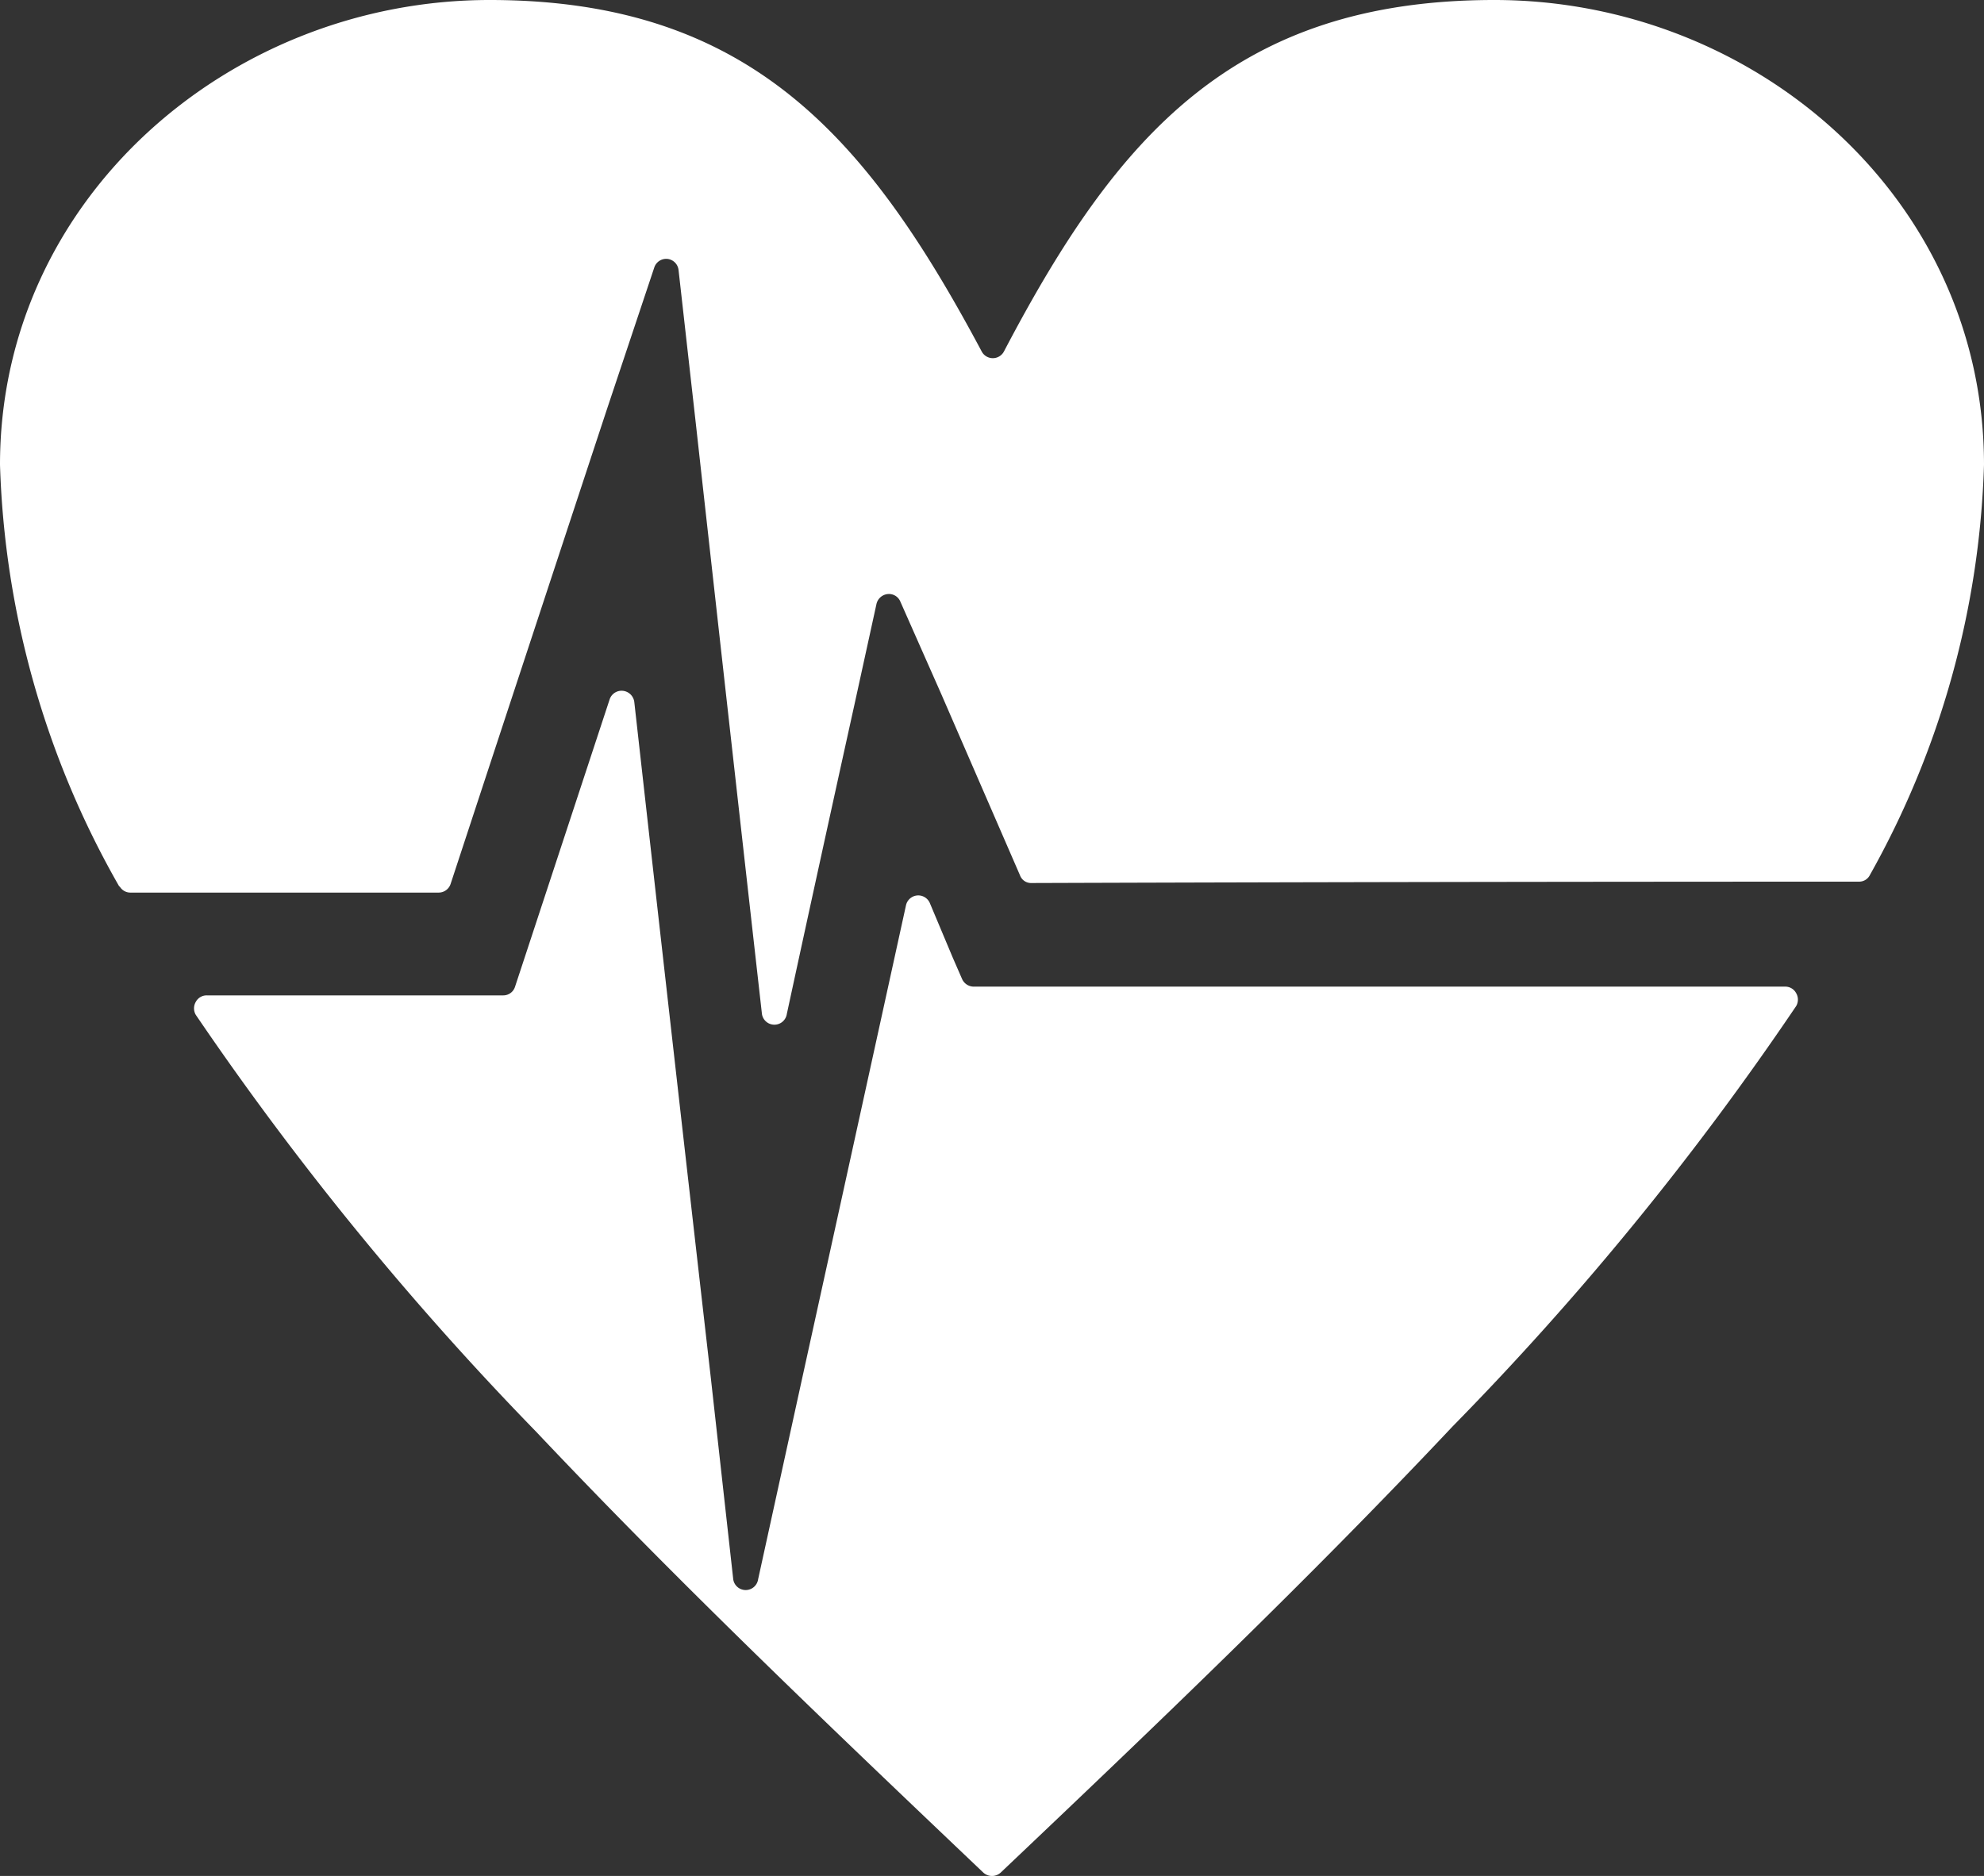
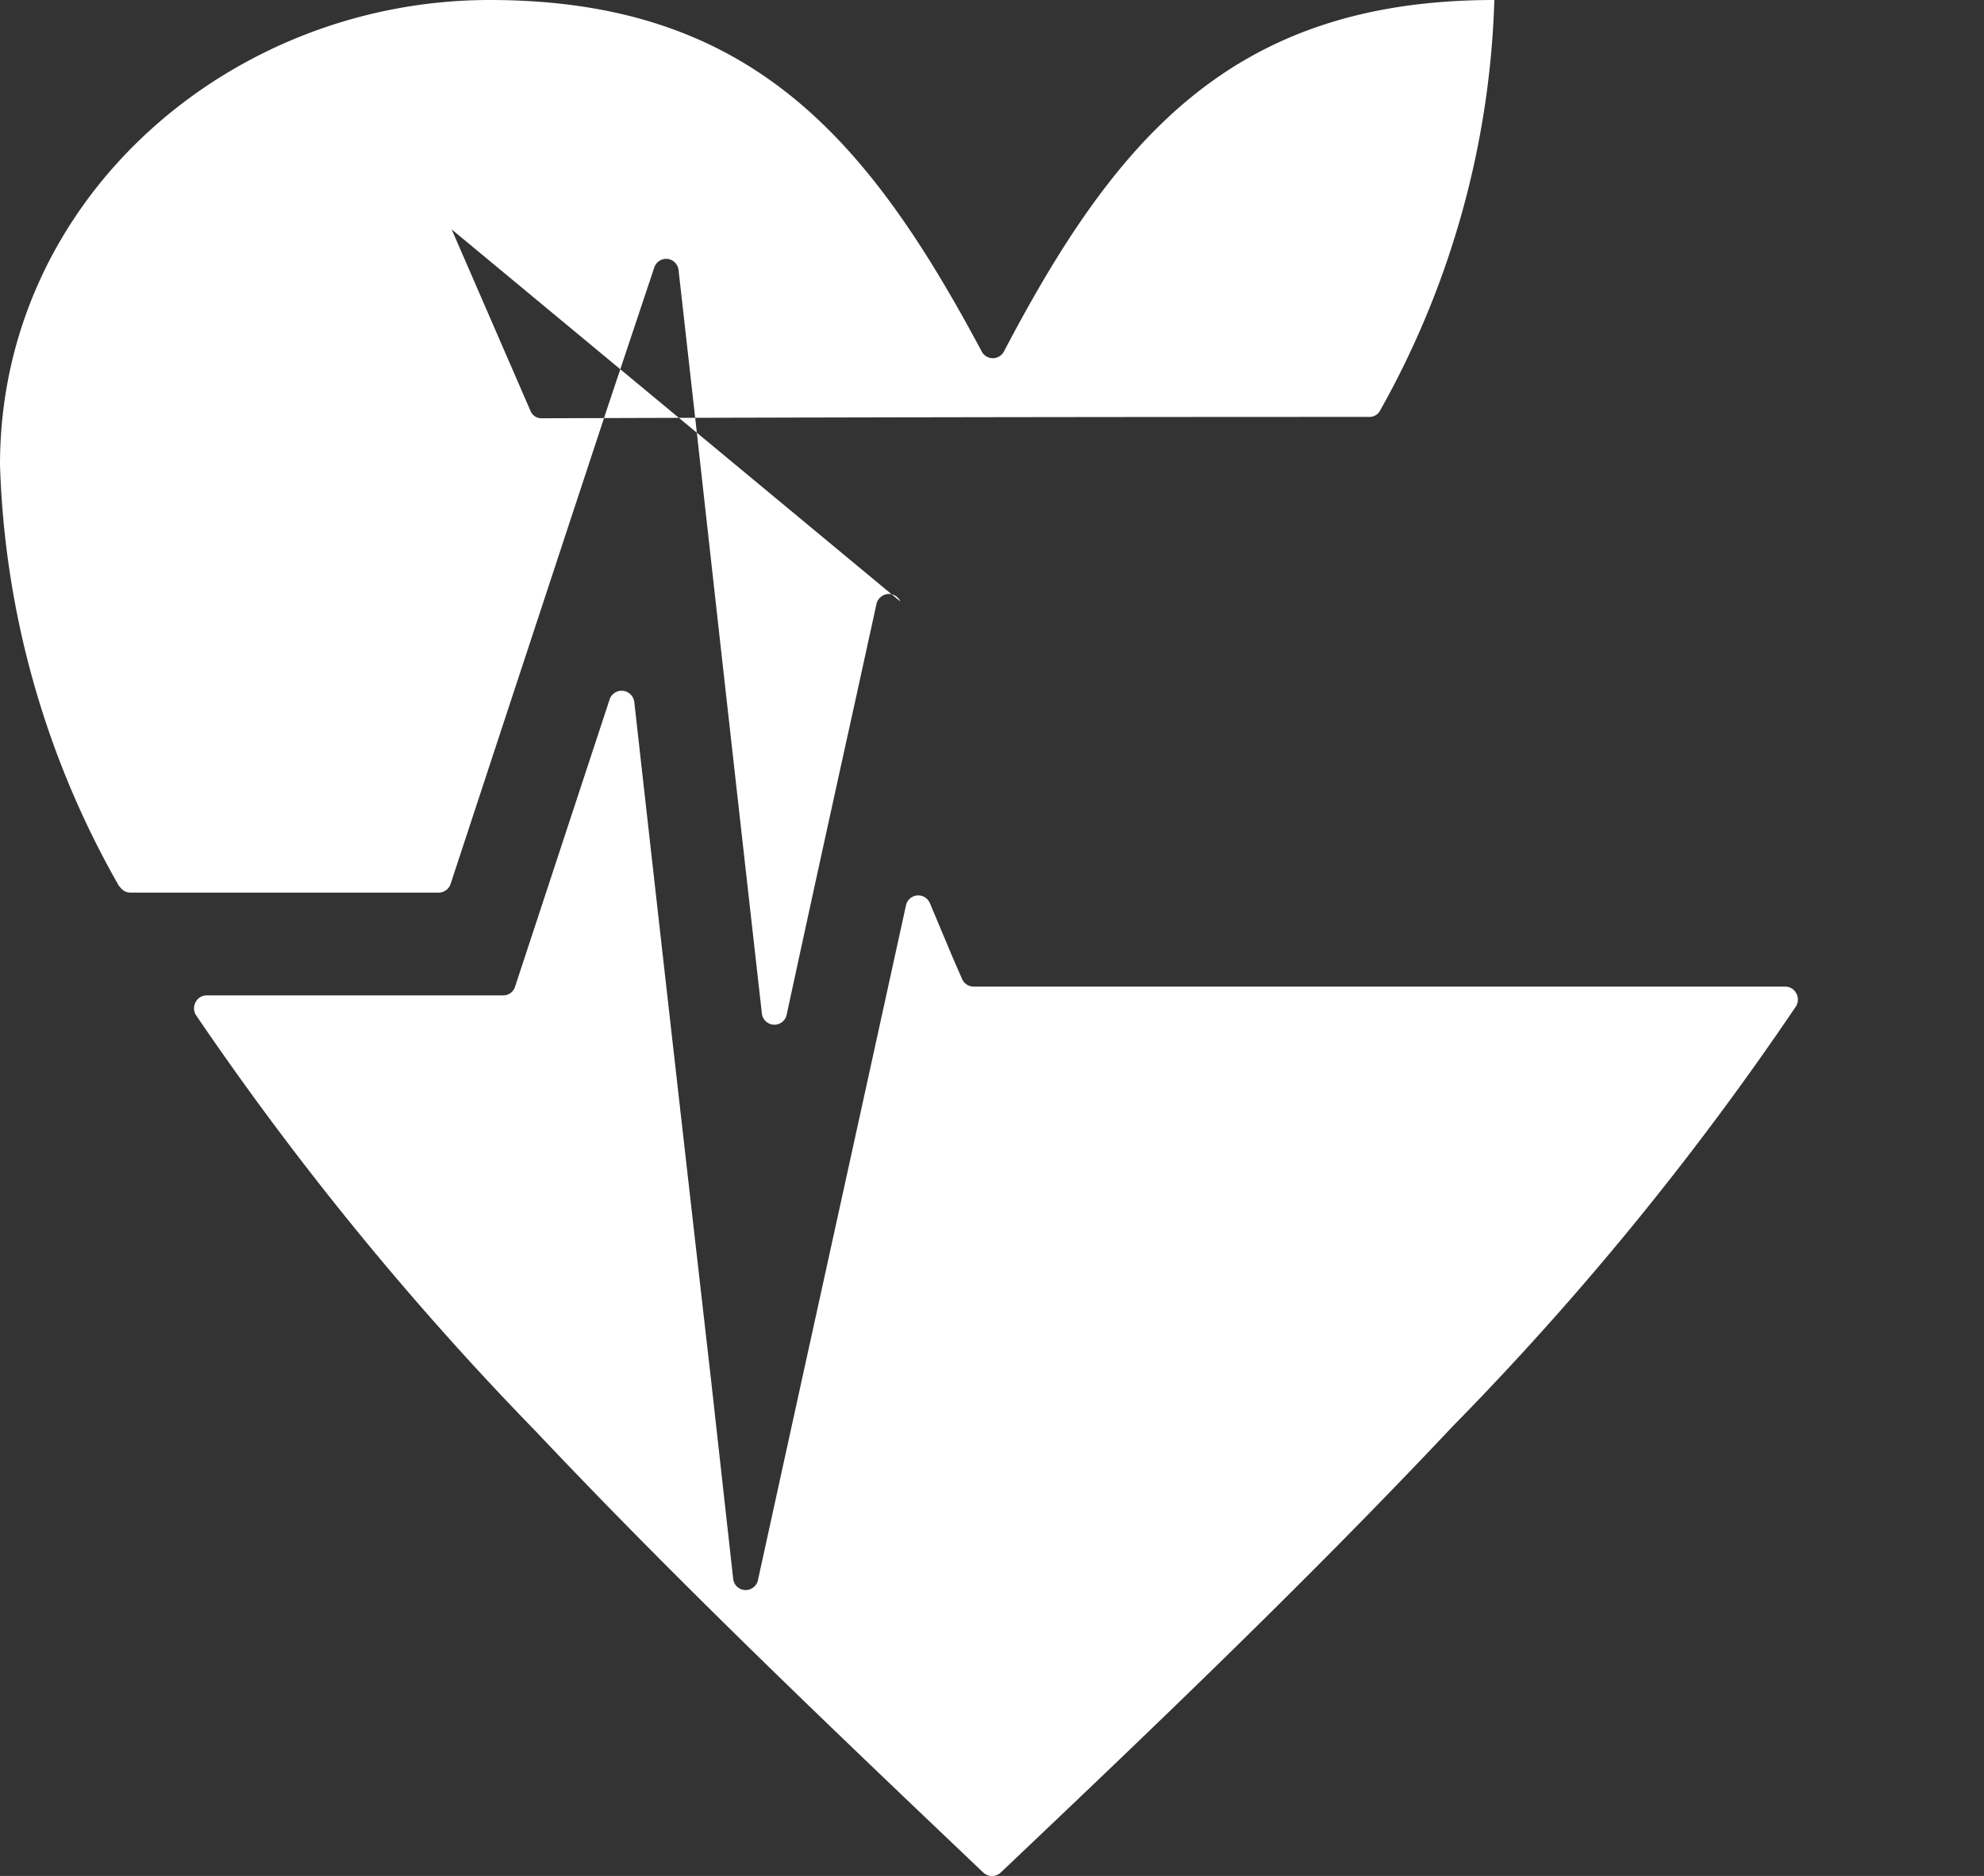
<svg xmlns="http://www.w3.org/2000/svg" viewBox="0 0 72.57 68.62">
  <rect x="0" y="0" width="72.57" height="68.62" fill="#333333" stroke="none" />
  <defs>
    <style>.cls-1{fill:#ffffff;fill-rule:evenodd;}</style>
  </defs>
  <g id="Layer_2" data-name="Layer 2">
    <g id="Layer_1-2" data-name="Layer 1">
-       <path class="cls-1" d="M4.37,32.44A33.07,33.07,0,0,1,0,17C0,7.26,8.42,0,17.91,0s13.81,5,18,12.86a.46.46,0,0,0,.81,0C40.84,5,45.13,0,54.66,0S72.57,7.26,72.57,17a32.63,32.63,0,0,1-4.17,15,.44.44,0,0,1-.4.25h0q-15.14,0-30.27.05a.43.43,0,0,1-.42-.28l-2.88-6.63L32.93,22a.45.45,0,0,0-.46-.27.47.47,0,0,0-.41.36l-.81,3.7Q30,31.45,28.78,37.09a.46.46,0,0,1-.91,0q-1.22-10.81-2.42-21.61l-.63-5.6a.46.46,0,0,0-.41-.41.46.46,0,0,0-.48.32L22.19,15q-2.86,8.67-5.71,17.34a.46.46,0,0,1-.44.31H4.77a.45.45,0,0,1-.4-.24ZM23.2,25.67Q24.58,38,26,50.4l.82,7.37a.46.46,0,0,0,.91,0l1.58-7.21q1.92-8.73,3.83-17.45a.46.46,0,0,1,.87-.08l.84,2,.34.78a.47.47,0,0,0,.43.28h.76c9.64,0,19.28,0,28.91,0a.45.45,0,0,1,.41.24.47.47,0,0,1,0,.47A109.19,109.19,0,0,1,53.13,52.18c-5.31,5.64-10.92,11-16.53,16.32a.47.47,0,0,1-.63,0c-5.55-5.28-11.1-10.56-16.36-16.13A112.45,112.45,0,0,1,7.16,37.12a.47.47,0,0,1,0-.47.45.45,0,0,1,.41-.24H18.41a.45.45,0,0,0,.43-.32l.3-.91q1.58-4.8,3.16-9.6a.46.46,0,0,1,.49-.31.47.47,0,0,1,.41.4Z" />
+       <path class="cls-1" d="M4.37,32.44A33.07,33.07,0,0,1,0,17C0,7.26,8.42,0,17.91,0s13.81,5,18,12.86a.46.46,0,0,0,.81,0C40.84,5,45.13,0,54.66,0a32.63,32.63,0,0,1-4.17,15,.44.44,0,0,1-.4.25h0q-15.14,0-30.27.05a.43.43,0,0,1-.42-.28l-2.88-6.63L32.93,22a.45.45,0,0,0-.46-.27.47.47,0,0,0-.41.36l-.81,3.7Q30,31.45,28.78,37.09a.46.46,0,0,1-.91,0q-1.22-10.81-2.42-21.61l-.63-5.6a.46.46,0,0,0-.41-.41.46.46,0,0,0-.48.32L22.19,15q-2.86,8.67-5.71,17.34a.46.46,0,0,1-.44.31H4.77a.45.45,0,0,1-.4-.24ZM23.2,25.67Q24.58,38,26,50.4l.82,7.37a.46.46,0,0,0,.91,0l1.58-7.21q1.92-8.73,3.83-17.45a.46.46,0,0,1,.87-.08l.84,2,.34.78a.47.47,0,0,0,.43.28h.76c9.64,0,19.28,0,28.91,0a.45.45,0,0,1,.41.24.47.47,0,0,1,0,.47A109.19,109.19,0,0,1,53.13,52.18c-5.31,5.64-10.92,11-16.53,16.32a.47.47,0,0,1-.63,0c-5.55-5.28-11.1-10.56-16.36-16.13A112.45,112.45,0,0,1,7.16,37.12a.47.47,0,0,1,0-.47.45.45,0,0,1,.41-.24H18.41a.45.45,0,0,0,.43-.32l.3-.91q1.58-4.8,3.16-9.6a.46.46,0,0,1,.49-.31.47.47,0,0,1,.41.4Z" />
    </g>
  </g>
</svg>